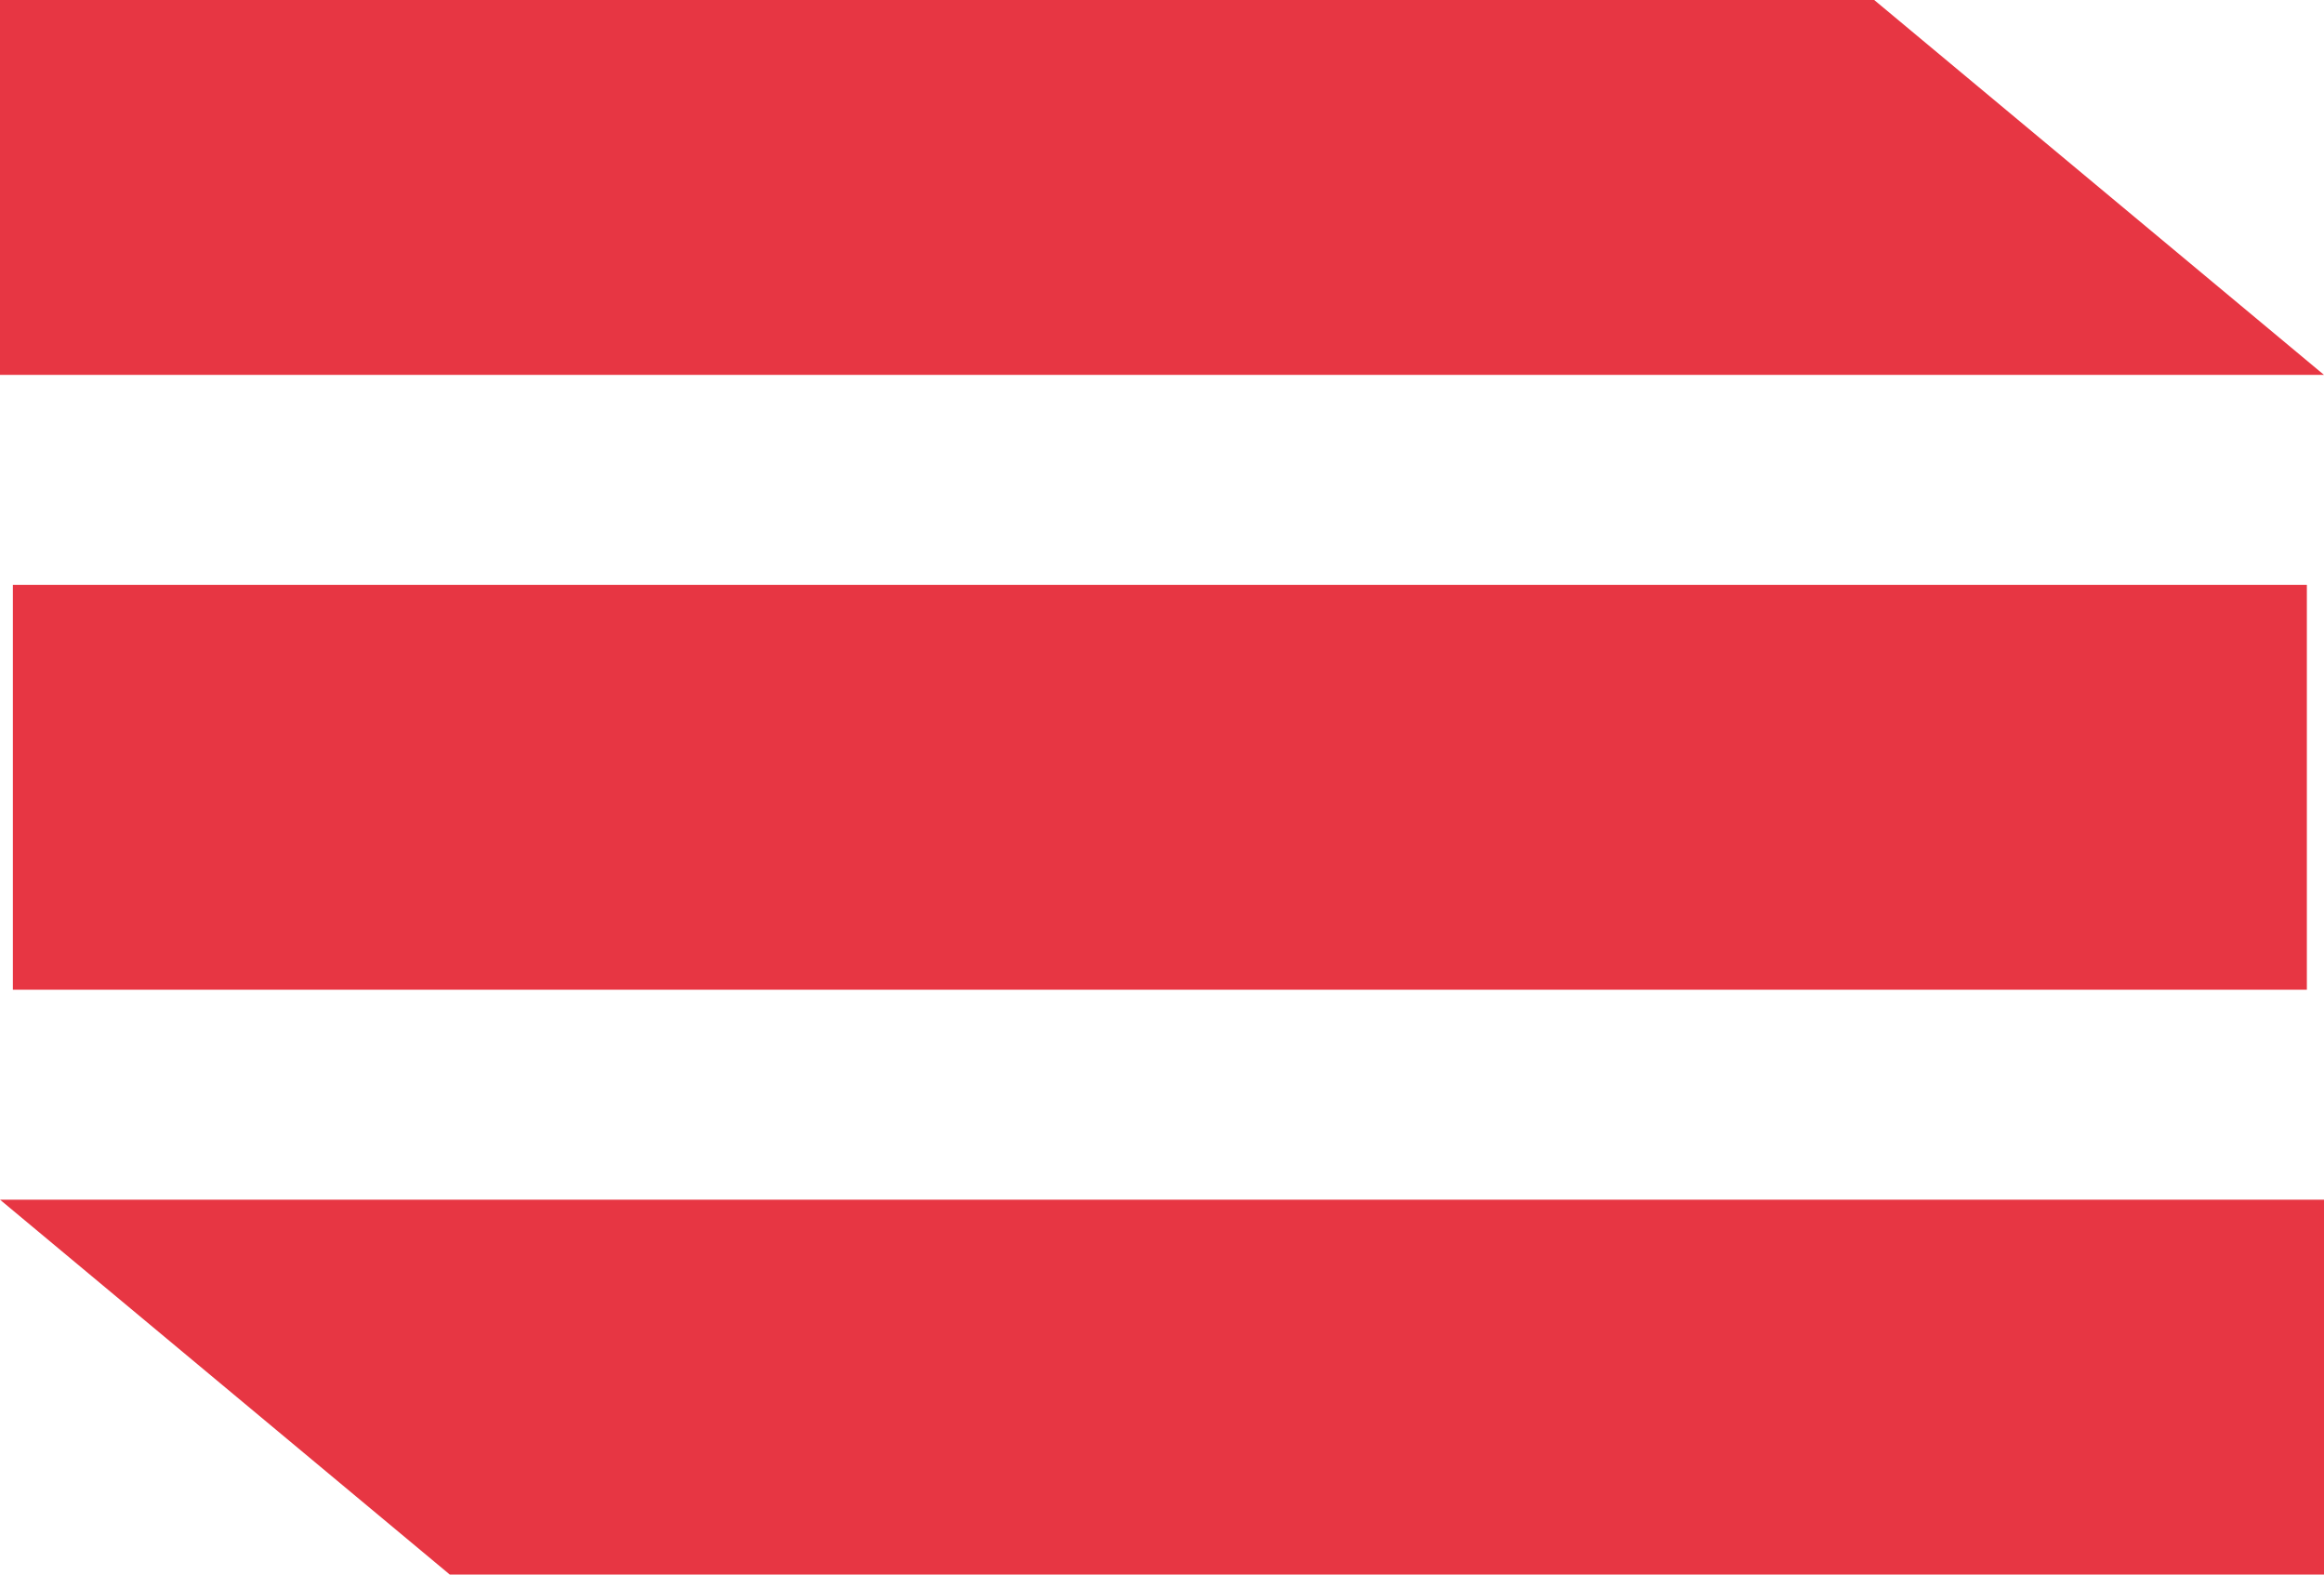
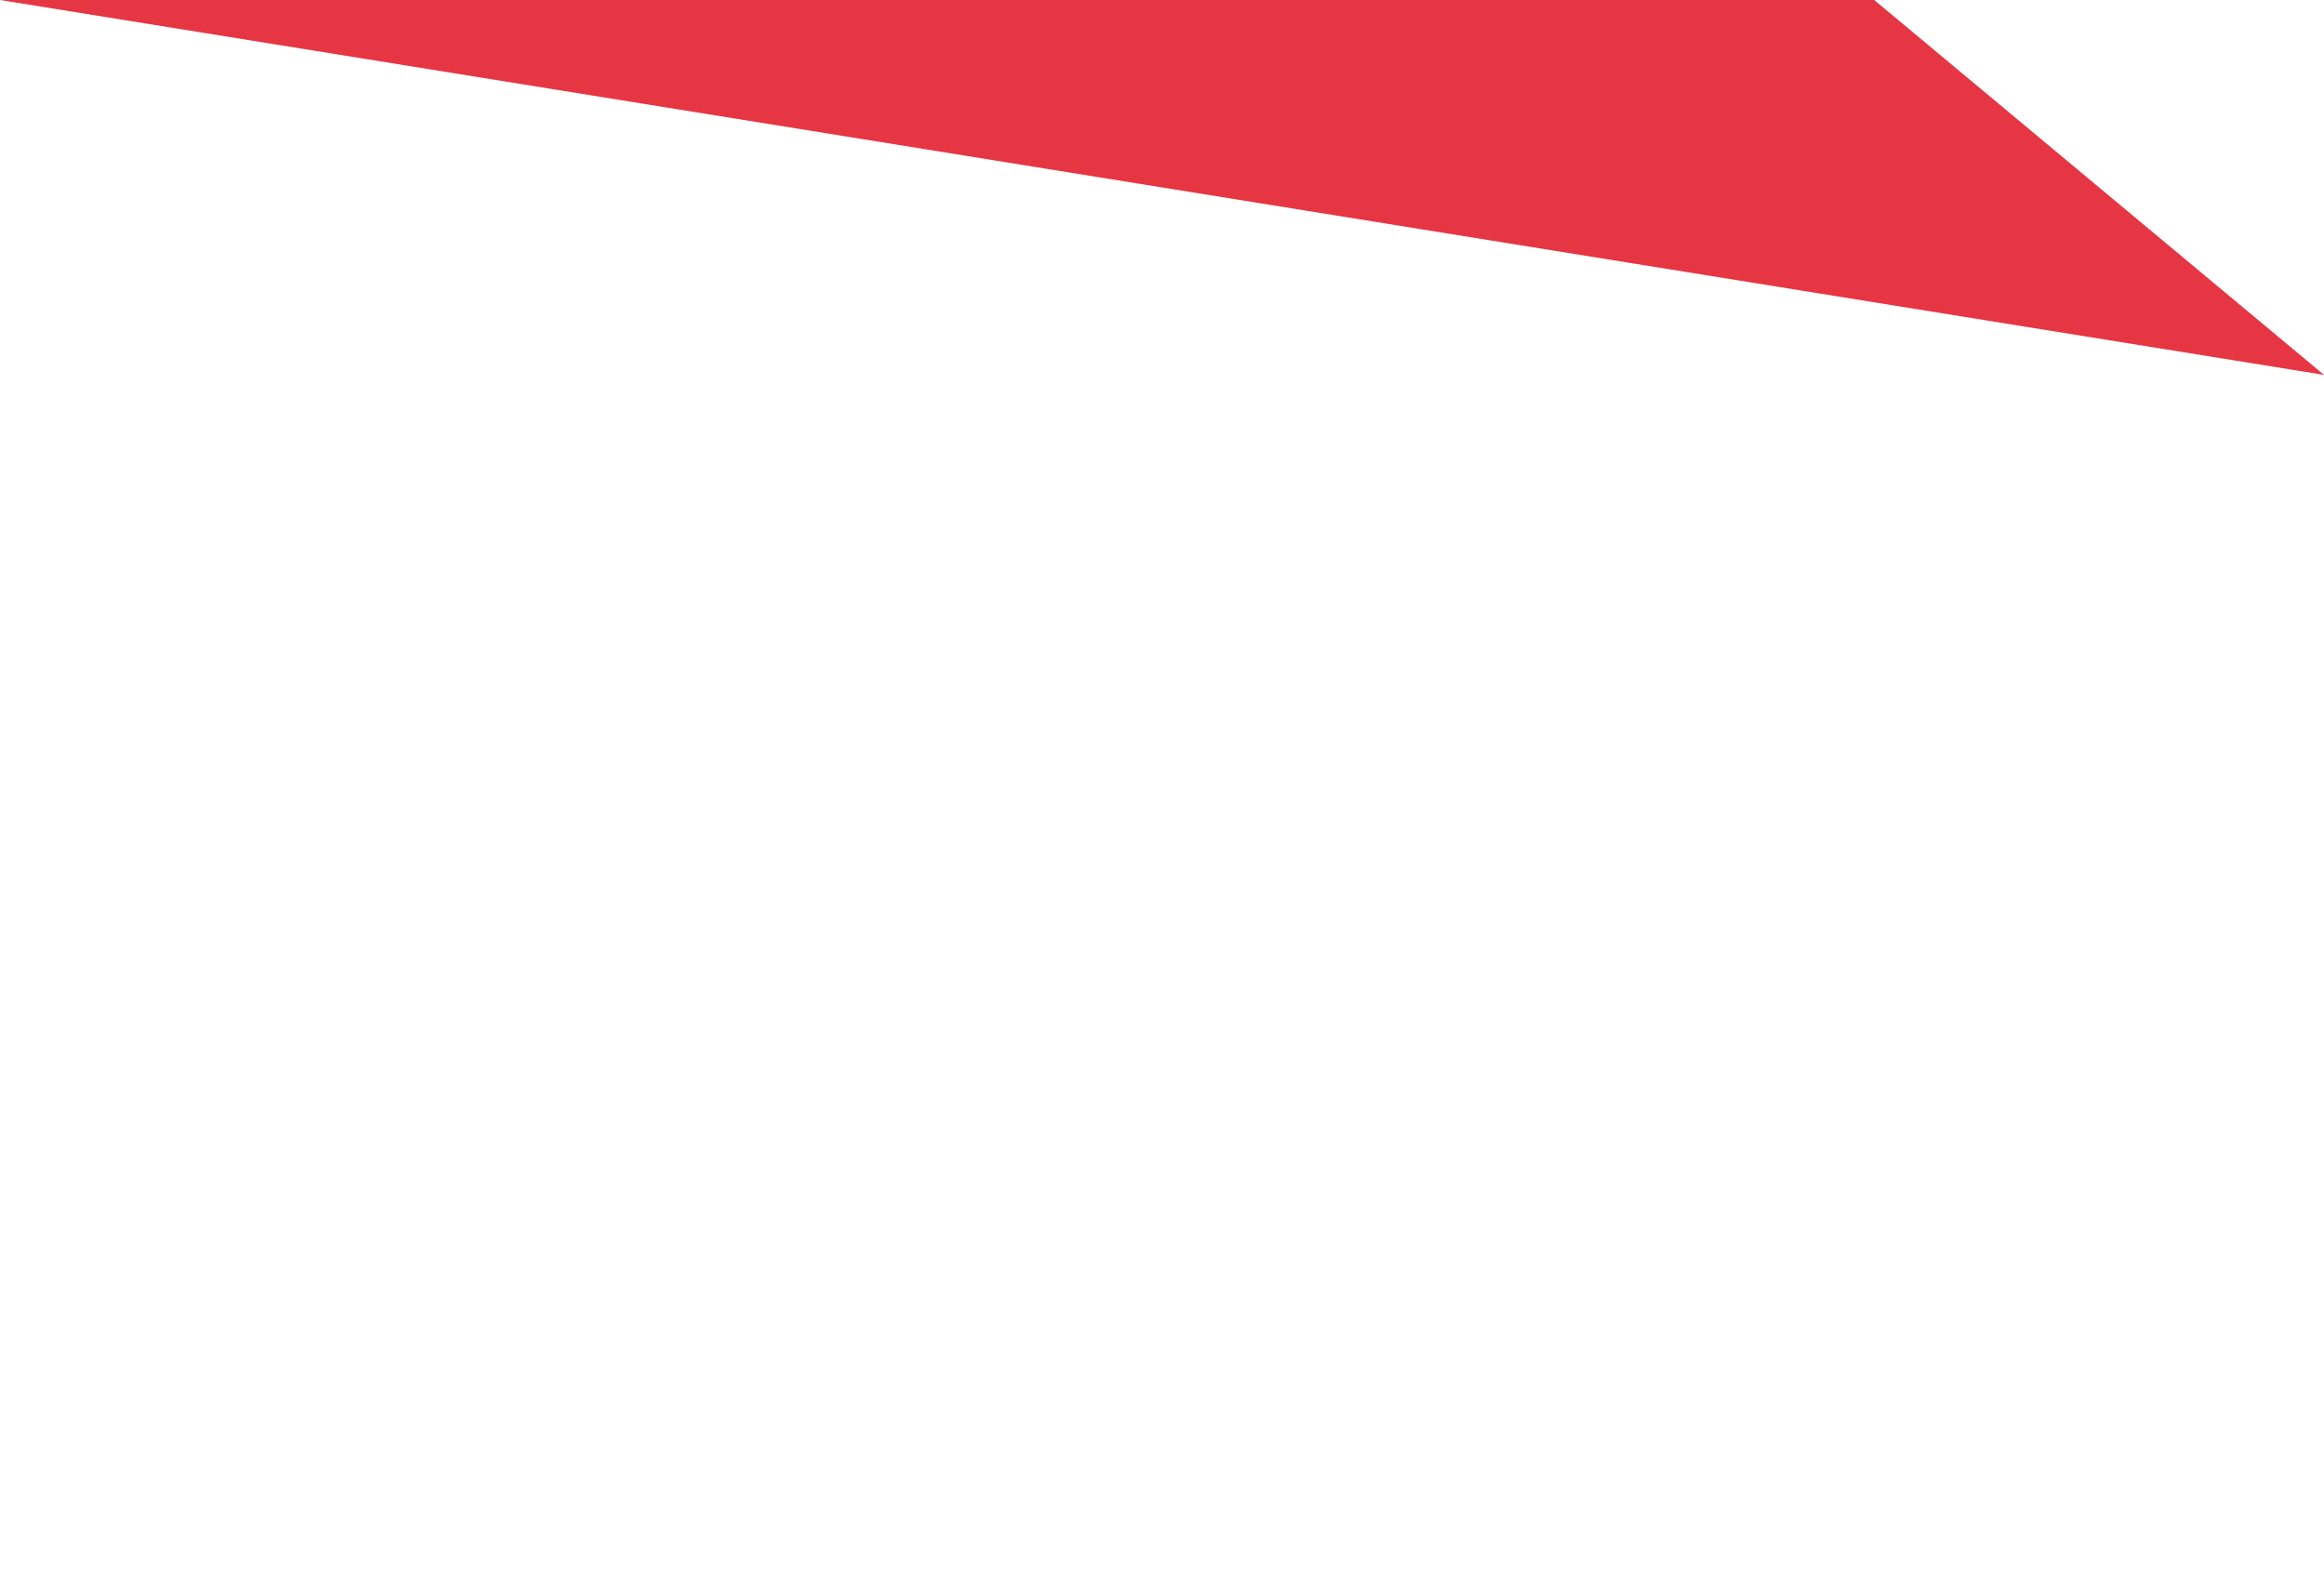
<svg xmlns="http://www.w3.org/2000/svg" viewBox="0 0 51.667 35">
  <g id="Groupe_52" data-name="Groupe 52" transform="translate(-1749 -38)">
-     <path id="Tracé_201" data-name="Tracé 201" d="M0,0H41.667l10,8.333H0Z" transform="translate(1749 38)" fill="#e73643" />
-     <rect id="Rectangle_2" data-name="Rectangle 2" width="51" height="9" transform="translate(1749.286 51)" fill="#e73643" />
-     <path id="Tracé_202" data-name="Tracé 202" d="M0,0H51.667V8.333H10Z" transform="translate(1749 64.667)" fill="#e73643" />
+     <path id="Tracé_201" data-name="Tracé 201" d="M0,0H41.667l10,8.333Z" transform="translate(1749 38)" fill="#e73643" />
  </g>
</svg>